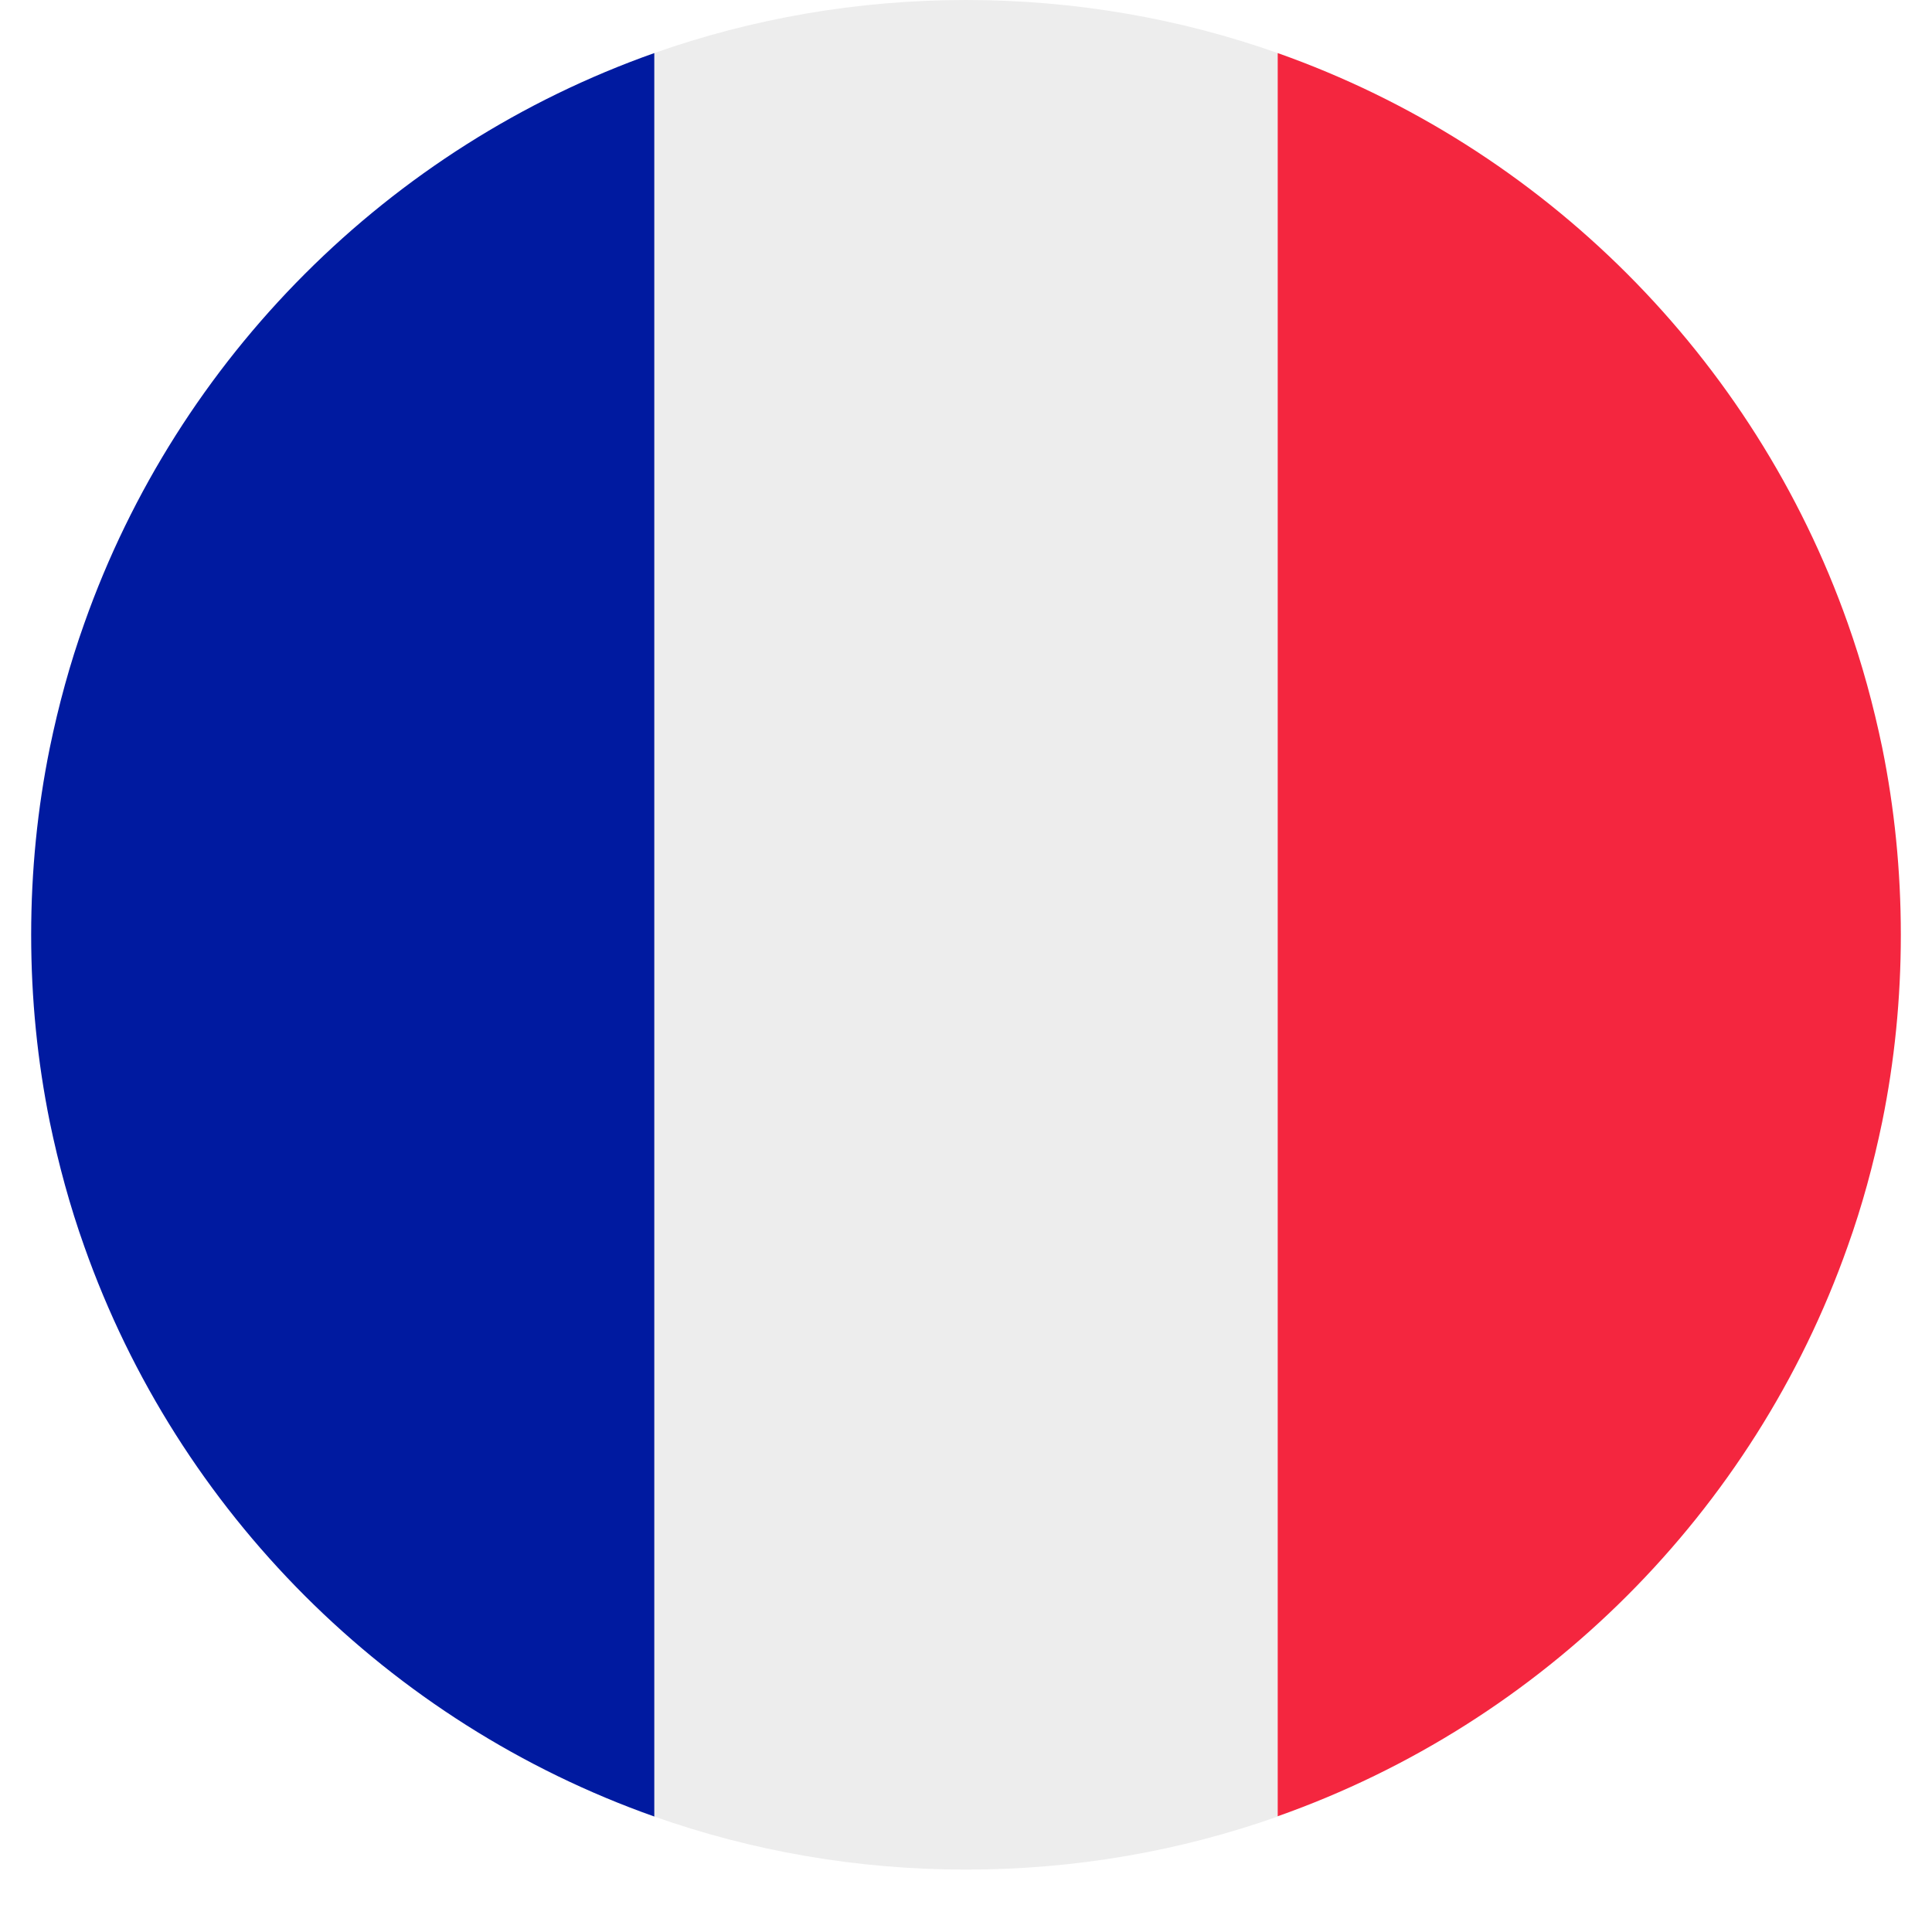
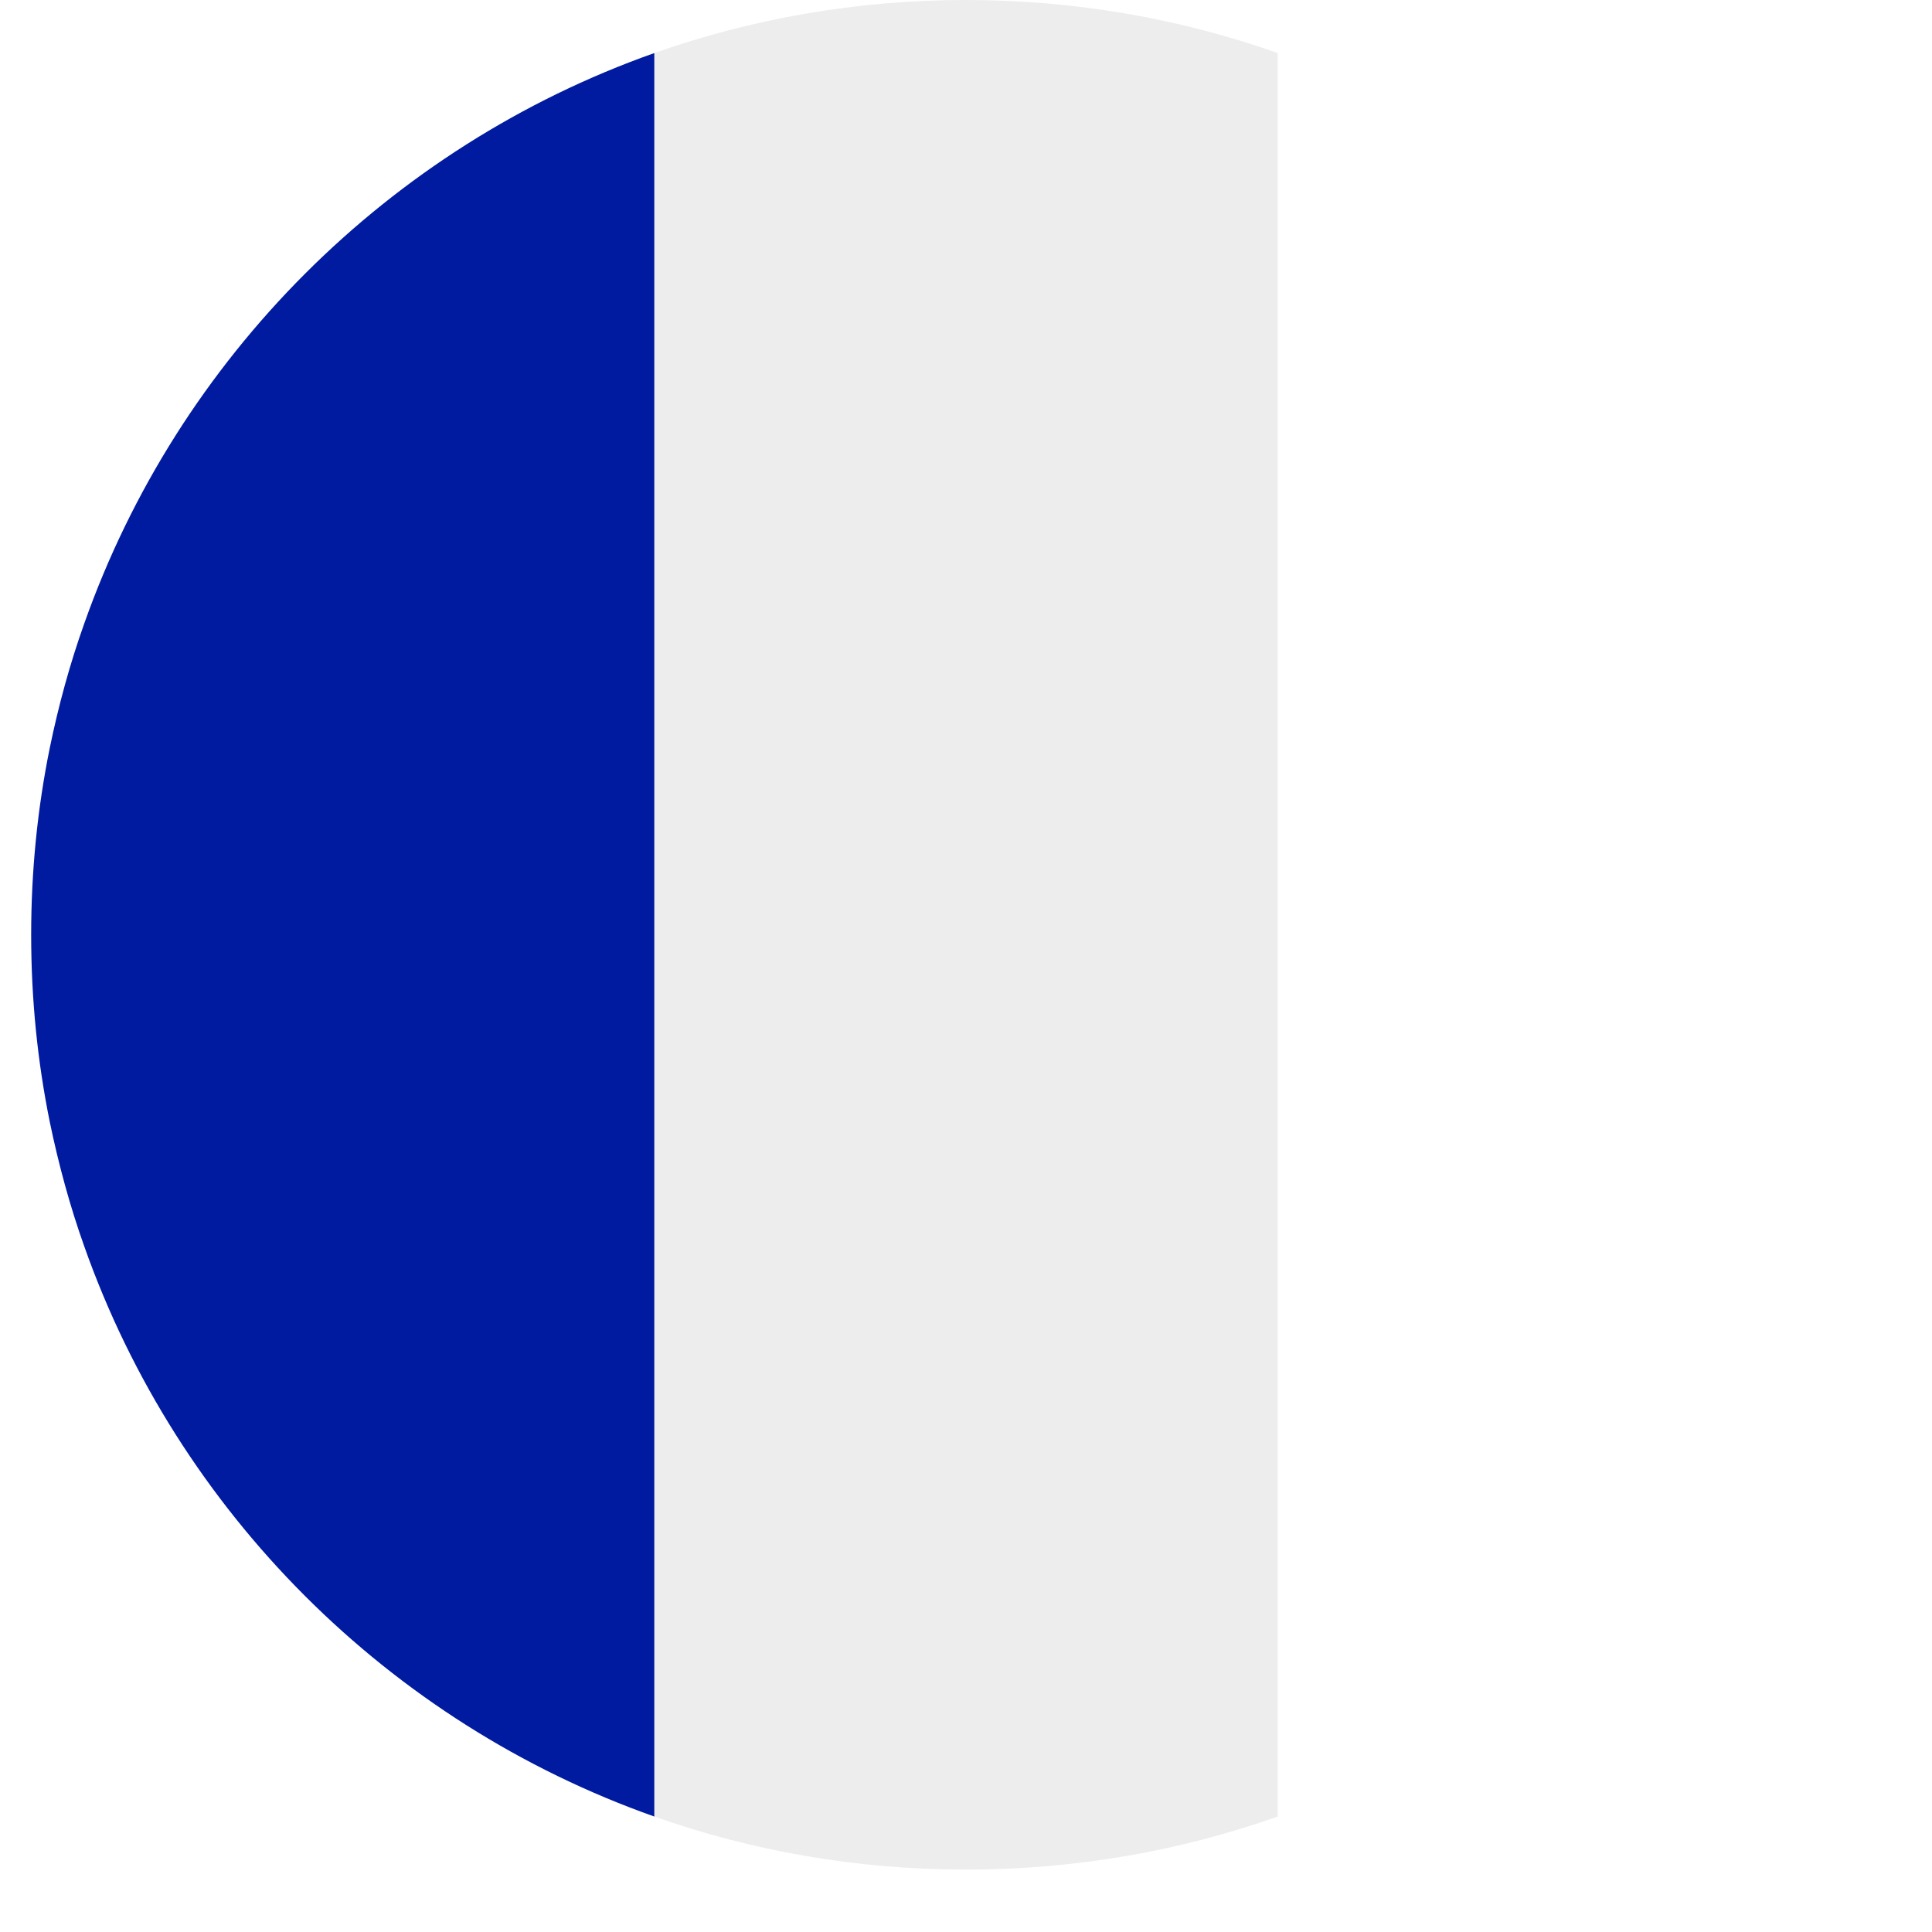
<svg xmlns="http://www.w3.org/2000/svg" width="40" zoomAndPan="magnify" viewBox="0 0 30 30" height="40" preserveAspectRatio="xMidYMid meet" version="1.0">
  <defs>
    <clipPath id="966cd923db">
      <path d="M 10.645 10.16 L 19.355 10.16 L 19.355 18.871 L 10.645 18.871 Z M 10.645 10.16 " clip-rule="nonzero" />
    </clipPath>
    <clipPath id="7dde82d5bf">
      <path d="M 15 10.16 C 12.594 10.16 10.645 12.109 10.645 14.516 C 10.645 16.922 12.594 18.871 15 18.871 C 17.406 18.871 19.355 16.922 19.355 14.516 C 19.355 12.109 17.406 10.16 15 10.16 Z M 15 10.16 " clip-rule="nonzero" />
    </clipPath>
    <clipPath id="c03c903de4">
      <path d="M 10 0 L 20 0 L 20 29.031 L 10 29.031 Z M 10 0 " clip-rule="nonzero" />
    </clipPath>
    <clipPath id="ba7cf5b0cf">
-       <path d="M 19 0 L 29.516 0 L 29.516 29 L 19 29 Z M 19 0 " clip-rule="nonzero" />
-     </clipPath>
+       </clipPath>
    <clipPath id="2e190730ba">
      <path d="M 0.484 0 L 11 0 L 11 29 L 0.484 29 Z M 0.484 0 " clip-rule="nonzero" />
    </clipPath>
  </defs>
  <g clip-path="url(#966cd923db)">
    <g clip-path="url(#7dde82d5bf)">
      <path fill="#f8eadc" d="M 10.645 10.16 L 19.355 10.16 L 19.355 18.871 L 10.645 18.871 Z M 10.645 10.16 " fill-opacity="1" fill-rule="nonzero" />
    </g>
  </g>
  <g clip-path="url(#c03c903de4)">
    <path fill="#ededed" d="M 19.84 0.824 L 19.84 28.207 C 18.328 28.742 16.699 29.031 15 29.031 C 13.301 29.031 11.672 28.742 10.16 28.207 L 10.16 0.824 C 11.676 0.289 13.305 0 15 0 C 16.695 0 18.328 0.289 19.84 0.824 Z M 19.84 0.824 " fill-opacity="1" fill-rule="nonzero" />
  </g>
  <g clip-path="url(#ba7cf5b0cf)">
    <path fill="#f4263f" d="M 29.516 14.516 C 29.516 15.508 29.418 16.48 29.227 17.418 C 29.09 18.082 28.914 18.73 28.691 19.352 C 27.234 23.477 23.965 26.746 19.84 28.203 L 19.84 0.824 C 23.965 2.281 27.234 5.555 28.691 9.676 C 28.914 10.305 29.09 10.949 29.227 11.609 C 29.418 12.551 29.516 13.523 29.516 14.516 Z M 29.516 14.516 " fill-opacity="1" fill-rule="nonzero" />
  </g>
  <g clip-path="url(#2e190730ba)">
    <path fill="#001aa0" d="M 10.16 0.824 L 10.16 28.207 C 6.039 26.75 2.766 23.48 1.309 19.355 C 1.086 18.73 0.91 18.082 0.773 17.422 C 0.582 16.48 0.484 15.512 0.484 14.516 C 0.484 13.523 0.582 12.551 0.773 11.613 C 0.91 10.949 1.086 10.305 1.309 9.68 C 2.766 5.555 6.039 2.281 10.16 0.824 Z M 10.16 0.824 " fill-opacity="1" fill-rule="nonzero" />
  </g>
</svg>